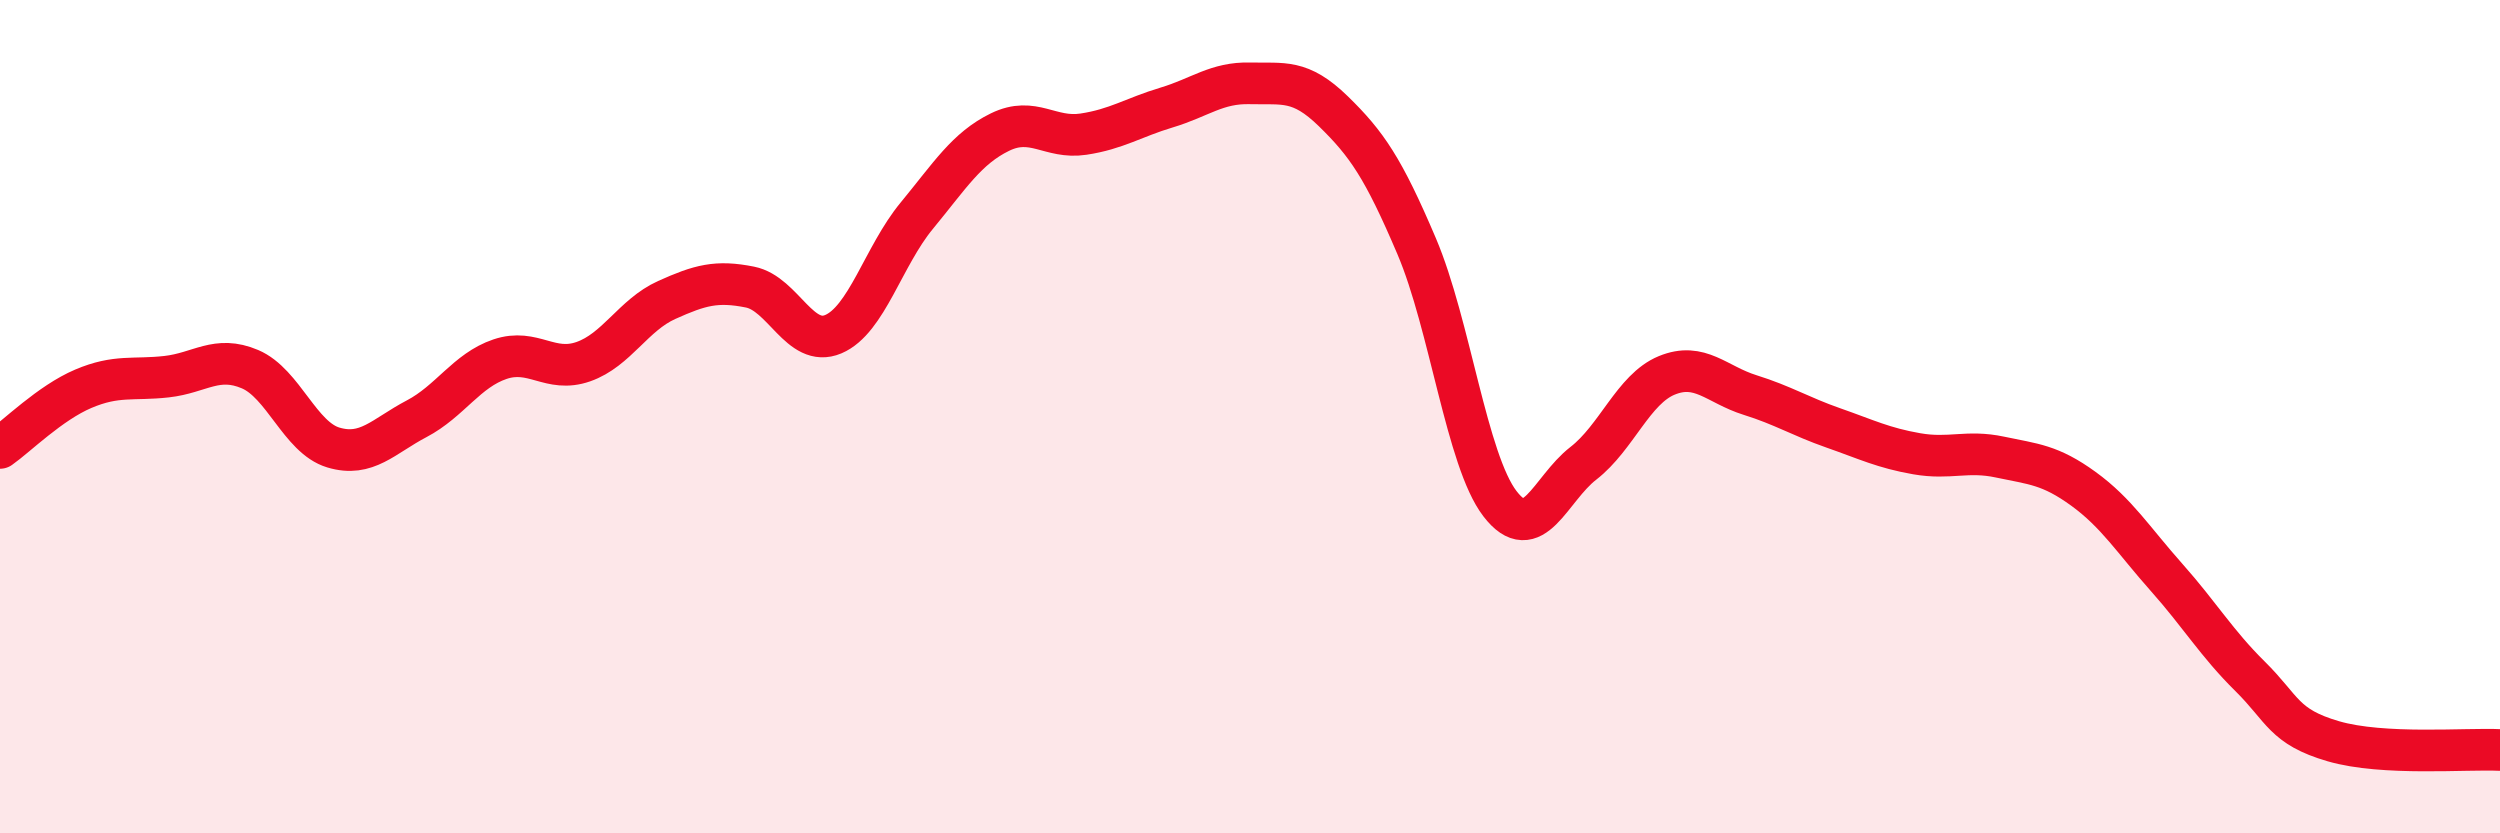
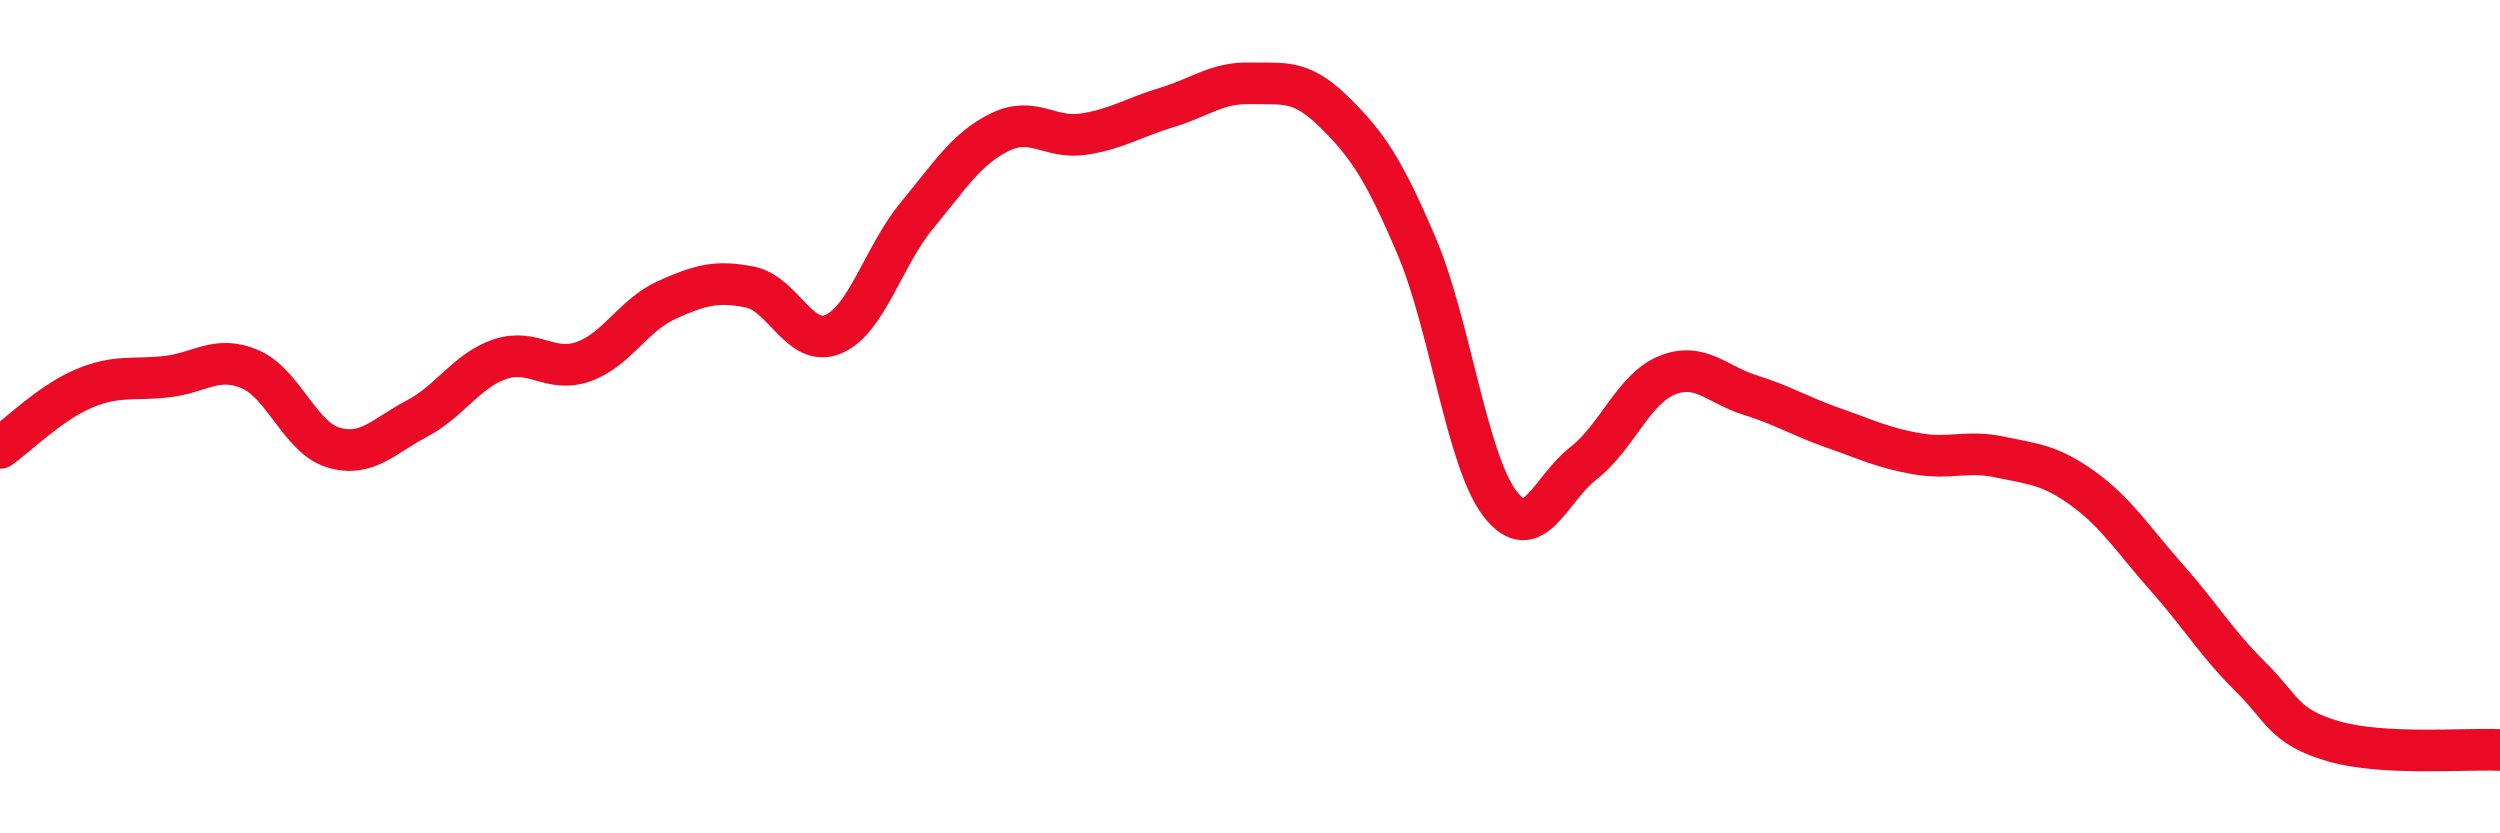
<svg xmlns="http://www.w3.org/2000/svg" width="60" height="20" viewBox="0 0 60 20">
-   <path d="M 0,10.75 C 0.4,10.47 1.2,9.67 2,9.33 C 2.8,8.99 3.2,9.13 4,9.04 C 4.8,8.95 5.2,8.52 6,8.86 C 6.8,9.2 7.2,10.5 8,10.74 C 8.8,10.98 9.2,10.47 10,10.05 C 10.8,9.63 11.2,8.89 12,8.62 C 12.8,8.35 13.2,8.96 14,8.68 C 14.8,8.4 15.2,7.56 16,7.2 C 16.8,6.84 17.2,6.73 18,6.89 C 18.8,7.05 19.2,8.36 20,8.02 C 20.8,7.68 21.2,6.15 22,5.18 C 22.8,4.21 23.2,3.56 24,3.17 C 24.8,2.78 25.2,3.34 26,3.22 C 26.8,3.1 27.2,2.82 28,2.58 C 28.8,2.34 29.2,1.98 30,2 C 30.8,2.02 31.2,1.89 32,2.67 C 32.8,3.45 33.2,4.03 34,5.91 C 34.8,7.79 35.2,11.05 36,12.09 C 36.8,13.13 37.2,11.74 38,11.12 C 38.8,10.5 39.2,9.34 40,9.01 C 40.8,8.68 41.2,9.23 42,9.48 C 42.8,9.73 43.2,9.99 44,10.27 C 44.8,10.55 45.2,10.75 46,10.89 C 46.8,11.03 47.2,10.8 48,10.97 C 48.8,11.14 49.2,11.15 50,11.73 C 50.8,12.31 51.2,12.96 52,13.86 C 52.8,14.76 53.2,15.44 54,16.23 C 54.8,17.02 54.8,17.44 56,17.79 C 57.2,18.14 59.2,17.96 60,18L60 20L0 20Z" fill="#EB0A25" opacity="0.1" stroke-linecap="round" stroke-linejoin="round" />
  <path d="M 0,10.75 C 0.4,10.47 1.2,9.67 2,9.33 C 2.8,8.99 3.2,9.13 4,9.04 C 4.8,8.95 5.2,8.52 6,8.86 C 6.8,9.2 7.2,10.5 8,10.74 C 8.8,10.98 9.2,10.47 10,10.05 C 10.8,9.63 11.2,8.89 12,8.62 C 12.8,8.35 13.2,8.96 14,8.68 C 14.8,8.4 15.2,7.56 16,7.2 C 16.8,6.84 17.2,6.73 18,6.89 C 18.8,7.05 19.2,8.36 20,8.02 C 20.8,7.68 21.2,6.15 22,5.18 C 22.8,4.21 23.2,3.56 24,3.17 C 24.8,2.78 25.2,3.34 26,3.22 C 26.8,3.1 27.2,2.82 28,2.58 C 28.8,2.34 29.2,1.98 30,2 C 30.8,2.02 31.2,1.89 32,2.67 C 32.8,3.45 33.2,4.03 34,5.91 C 34.8,7.79 35.2,11.05 36,12.09 C 36.8,13.13 37.2,11.74 38,11.12 C 38.8,10.5 39.2,9.34 40,9.01 C 40.8,8.68 41.2,9.23 42,9.48 C 42.8,9.73 43.2,9.99 44,10.27 C 44.8,10.55 45.2,10.75 46,10.89 C 46.8,11.03 47.2,10.8 48,10.97 C 48.8,11.14 49.2,11.15 50,11.73 C 50.8,12.31 51.2,12.96 52,13.86 C 52.8,14.76 53.2,15.44 54,16.23 C 54.8,17.02 54.8,17.44 56,17.79 C 57.2,18.14 59.2,17.96 60,18" stroke="#EB0A25" stroke-width="1" fill="none" stroke-linecap="round" stroke-linejoin="round" />
</svg>